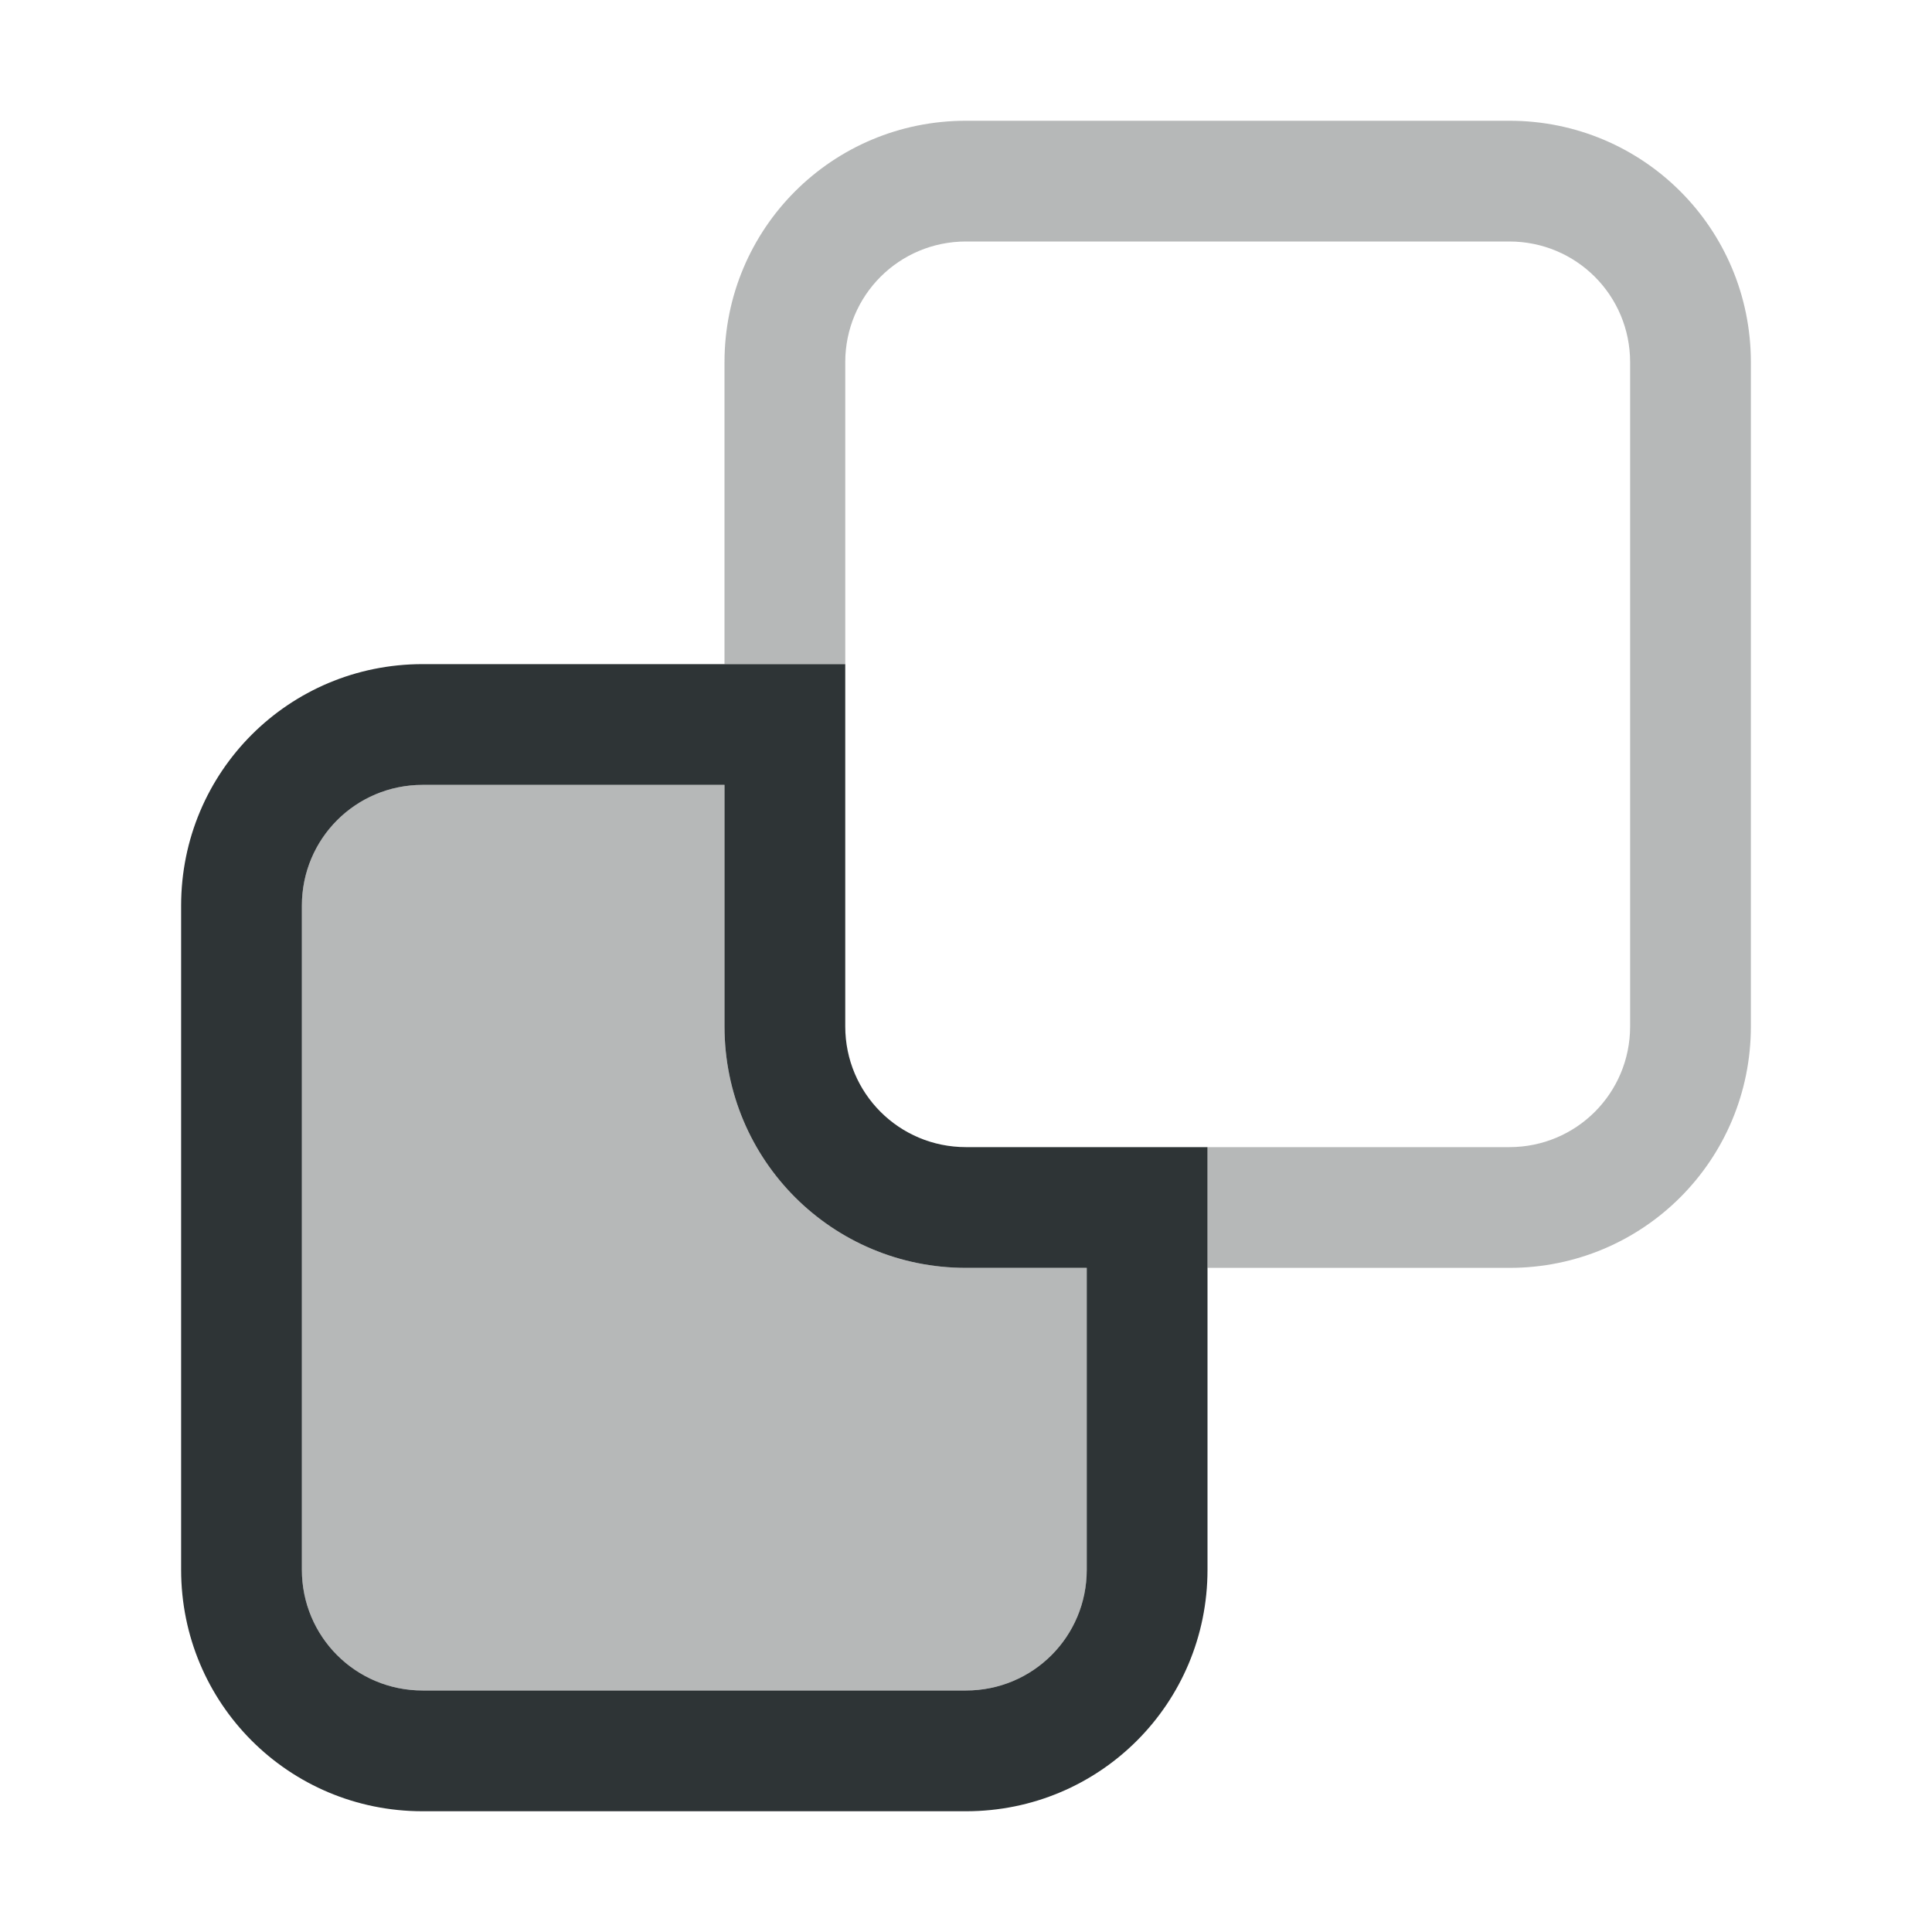
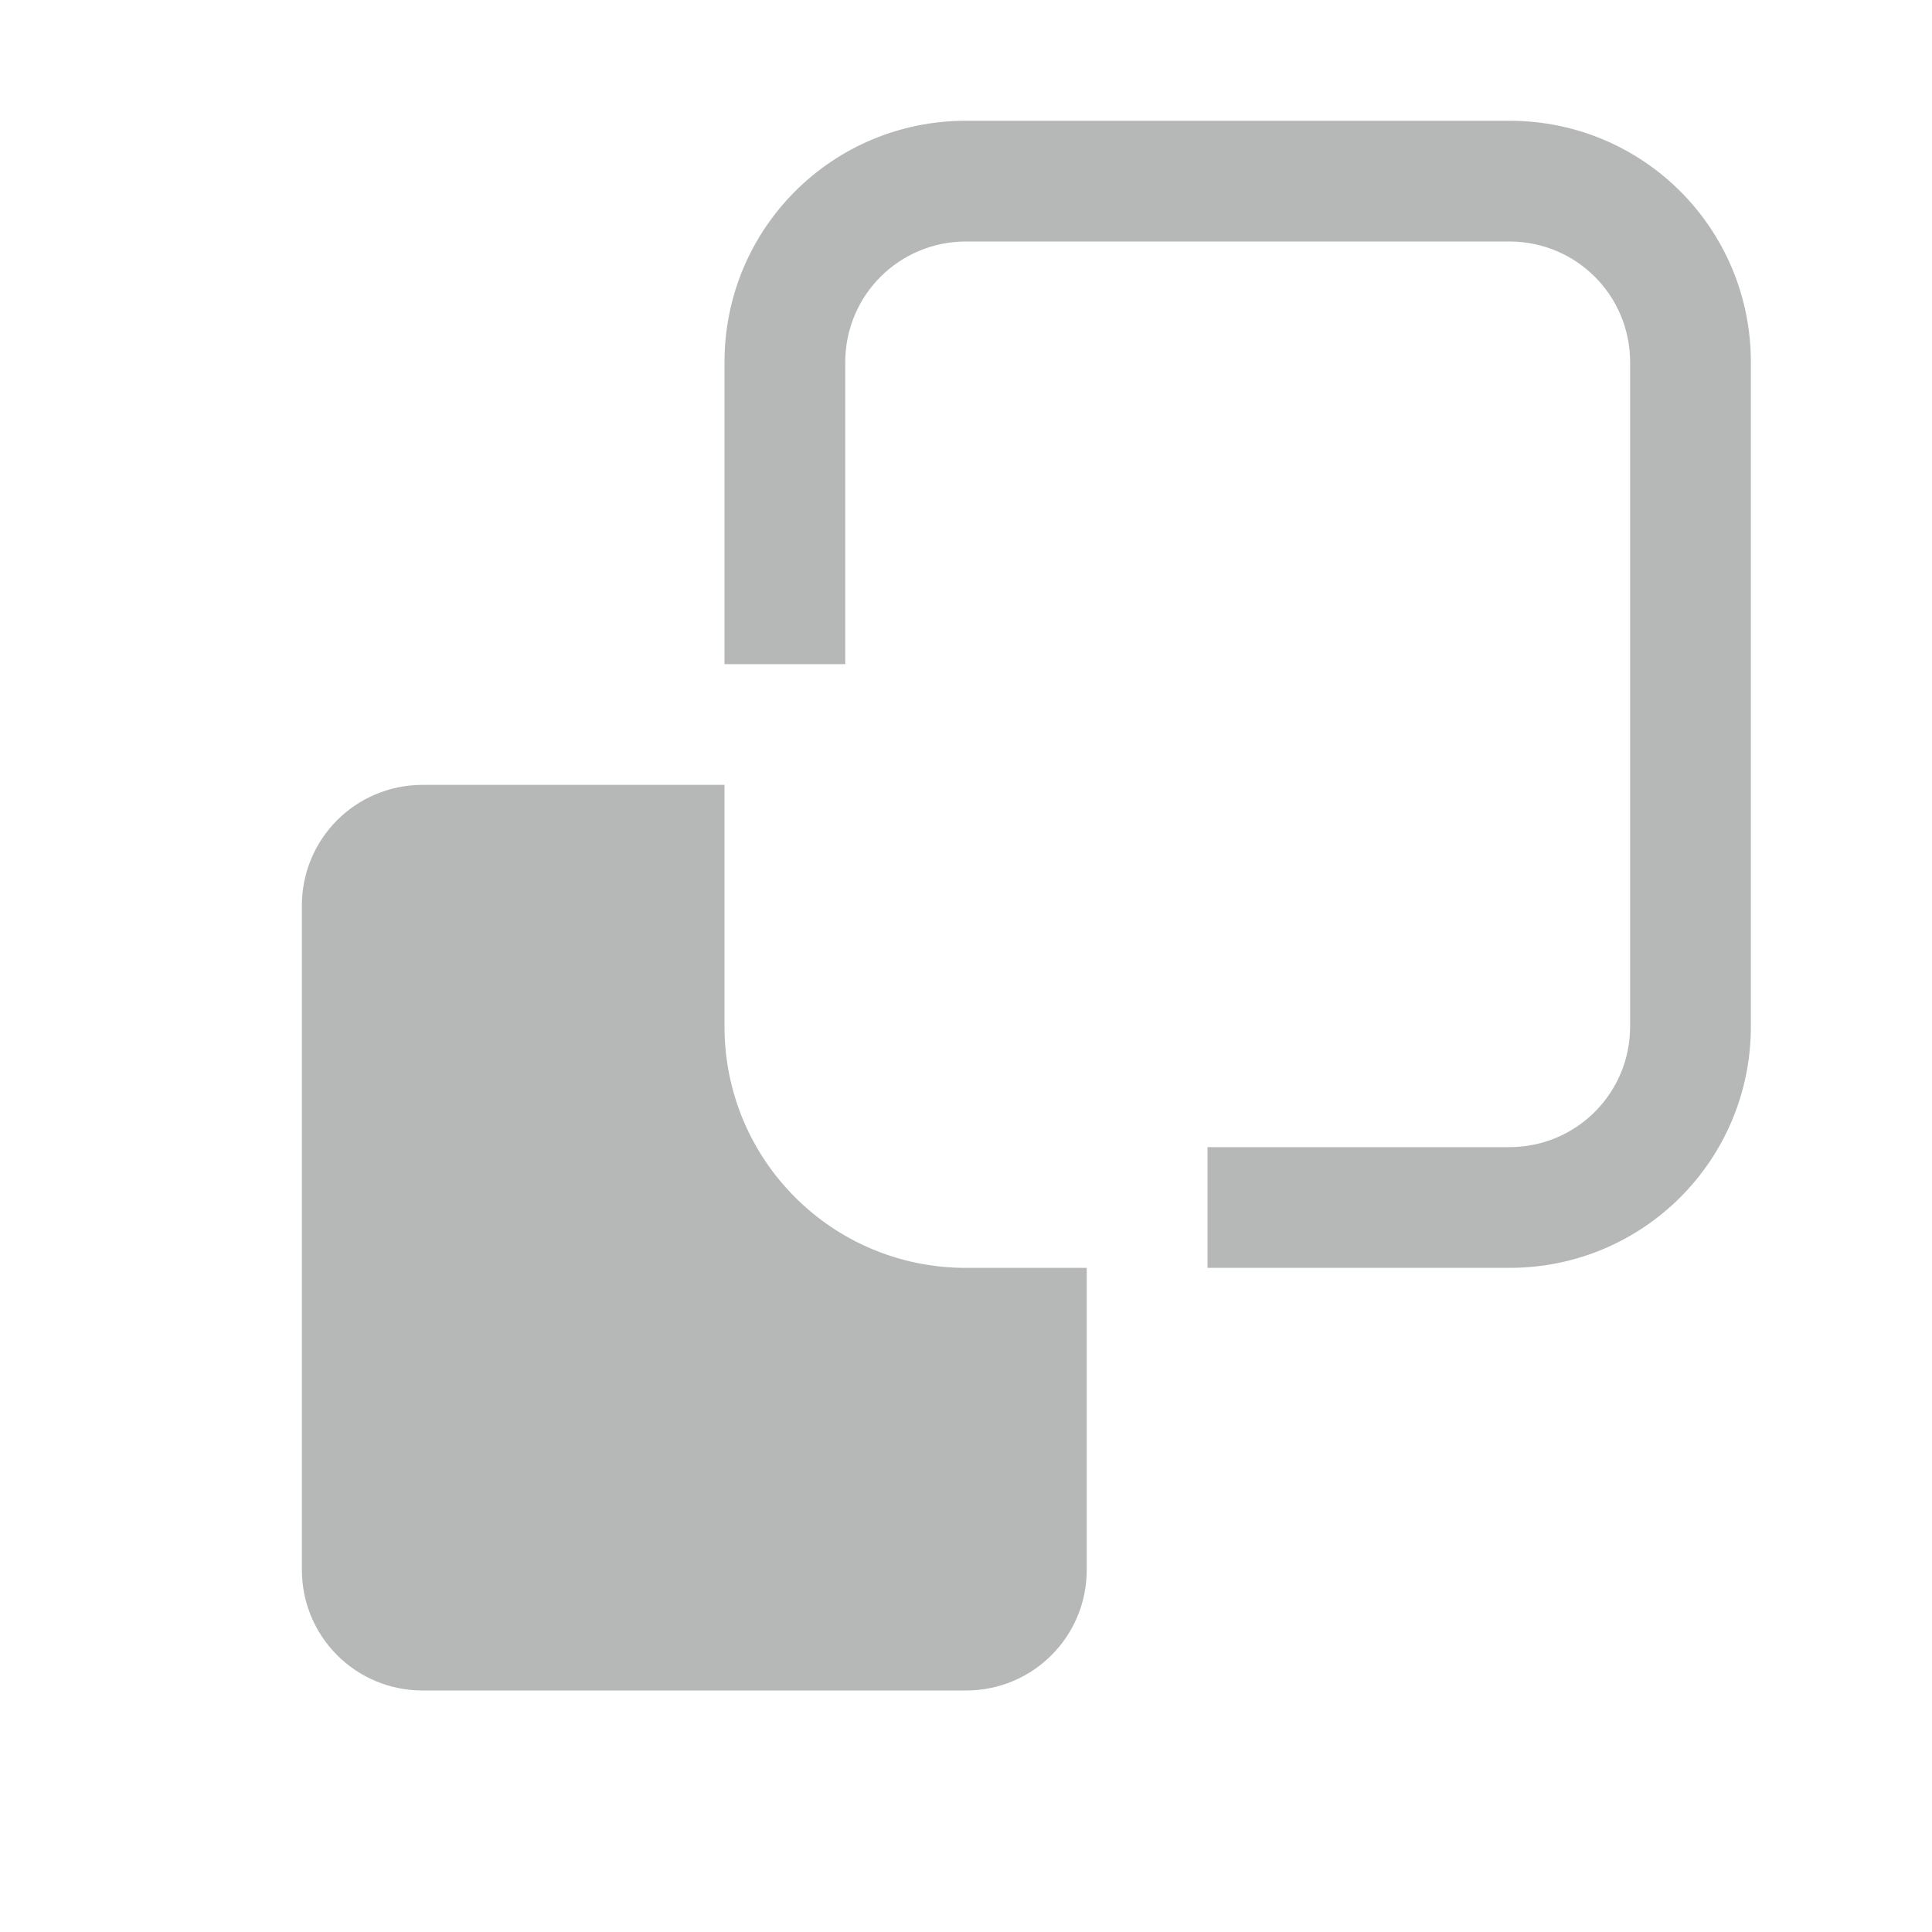
<svg xmlns="http://www.w3.org/2000/svg" height="32" viewBox="0 0 32 32" width="32">
  <g fill="#2e3436">
    <path d="m7 13c-1.108 0-2 .892-2 2v11c0 1.108.892 2 2 2h9c1.108 0 2-.892 2-2v-5h-2c-2.216 0-4-1.784-4-4v-4z" opacity=".35" />
    <path d="m16 2c-2.216 0-4 1.784-4 4v5h2v-5c0-1.108.892-2 2-2h9c1.108 0 2 .892 2 2v11c0 1.108-.892 2-2 2h-5v2h5c2.216 0 4-1.784 4-4v-11c0-2.216-1.784-4-4-4z" opacity=".35" />
-     <path d="m7 11c-2.216 0-4 1.784-4 4v11c0 2.216 1.784 4 4 4h9c2.216 0 4-1.784 4-4v-5-2h-4c-1.108 0-2-.892-2-2v-6h-2zm0 2h5v4c0 2.216 1.784 4 4 4h2v5c0 1.108-.892 2-2 2h-9c-1.108 0-2-.892-2-2v-11c0-1.108.892-2 2-2z" />
  </g>
</svg>